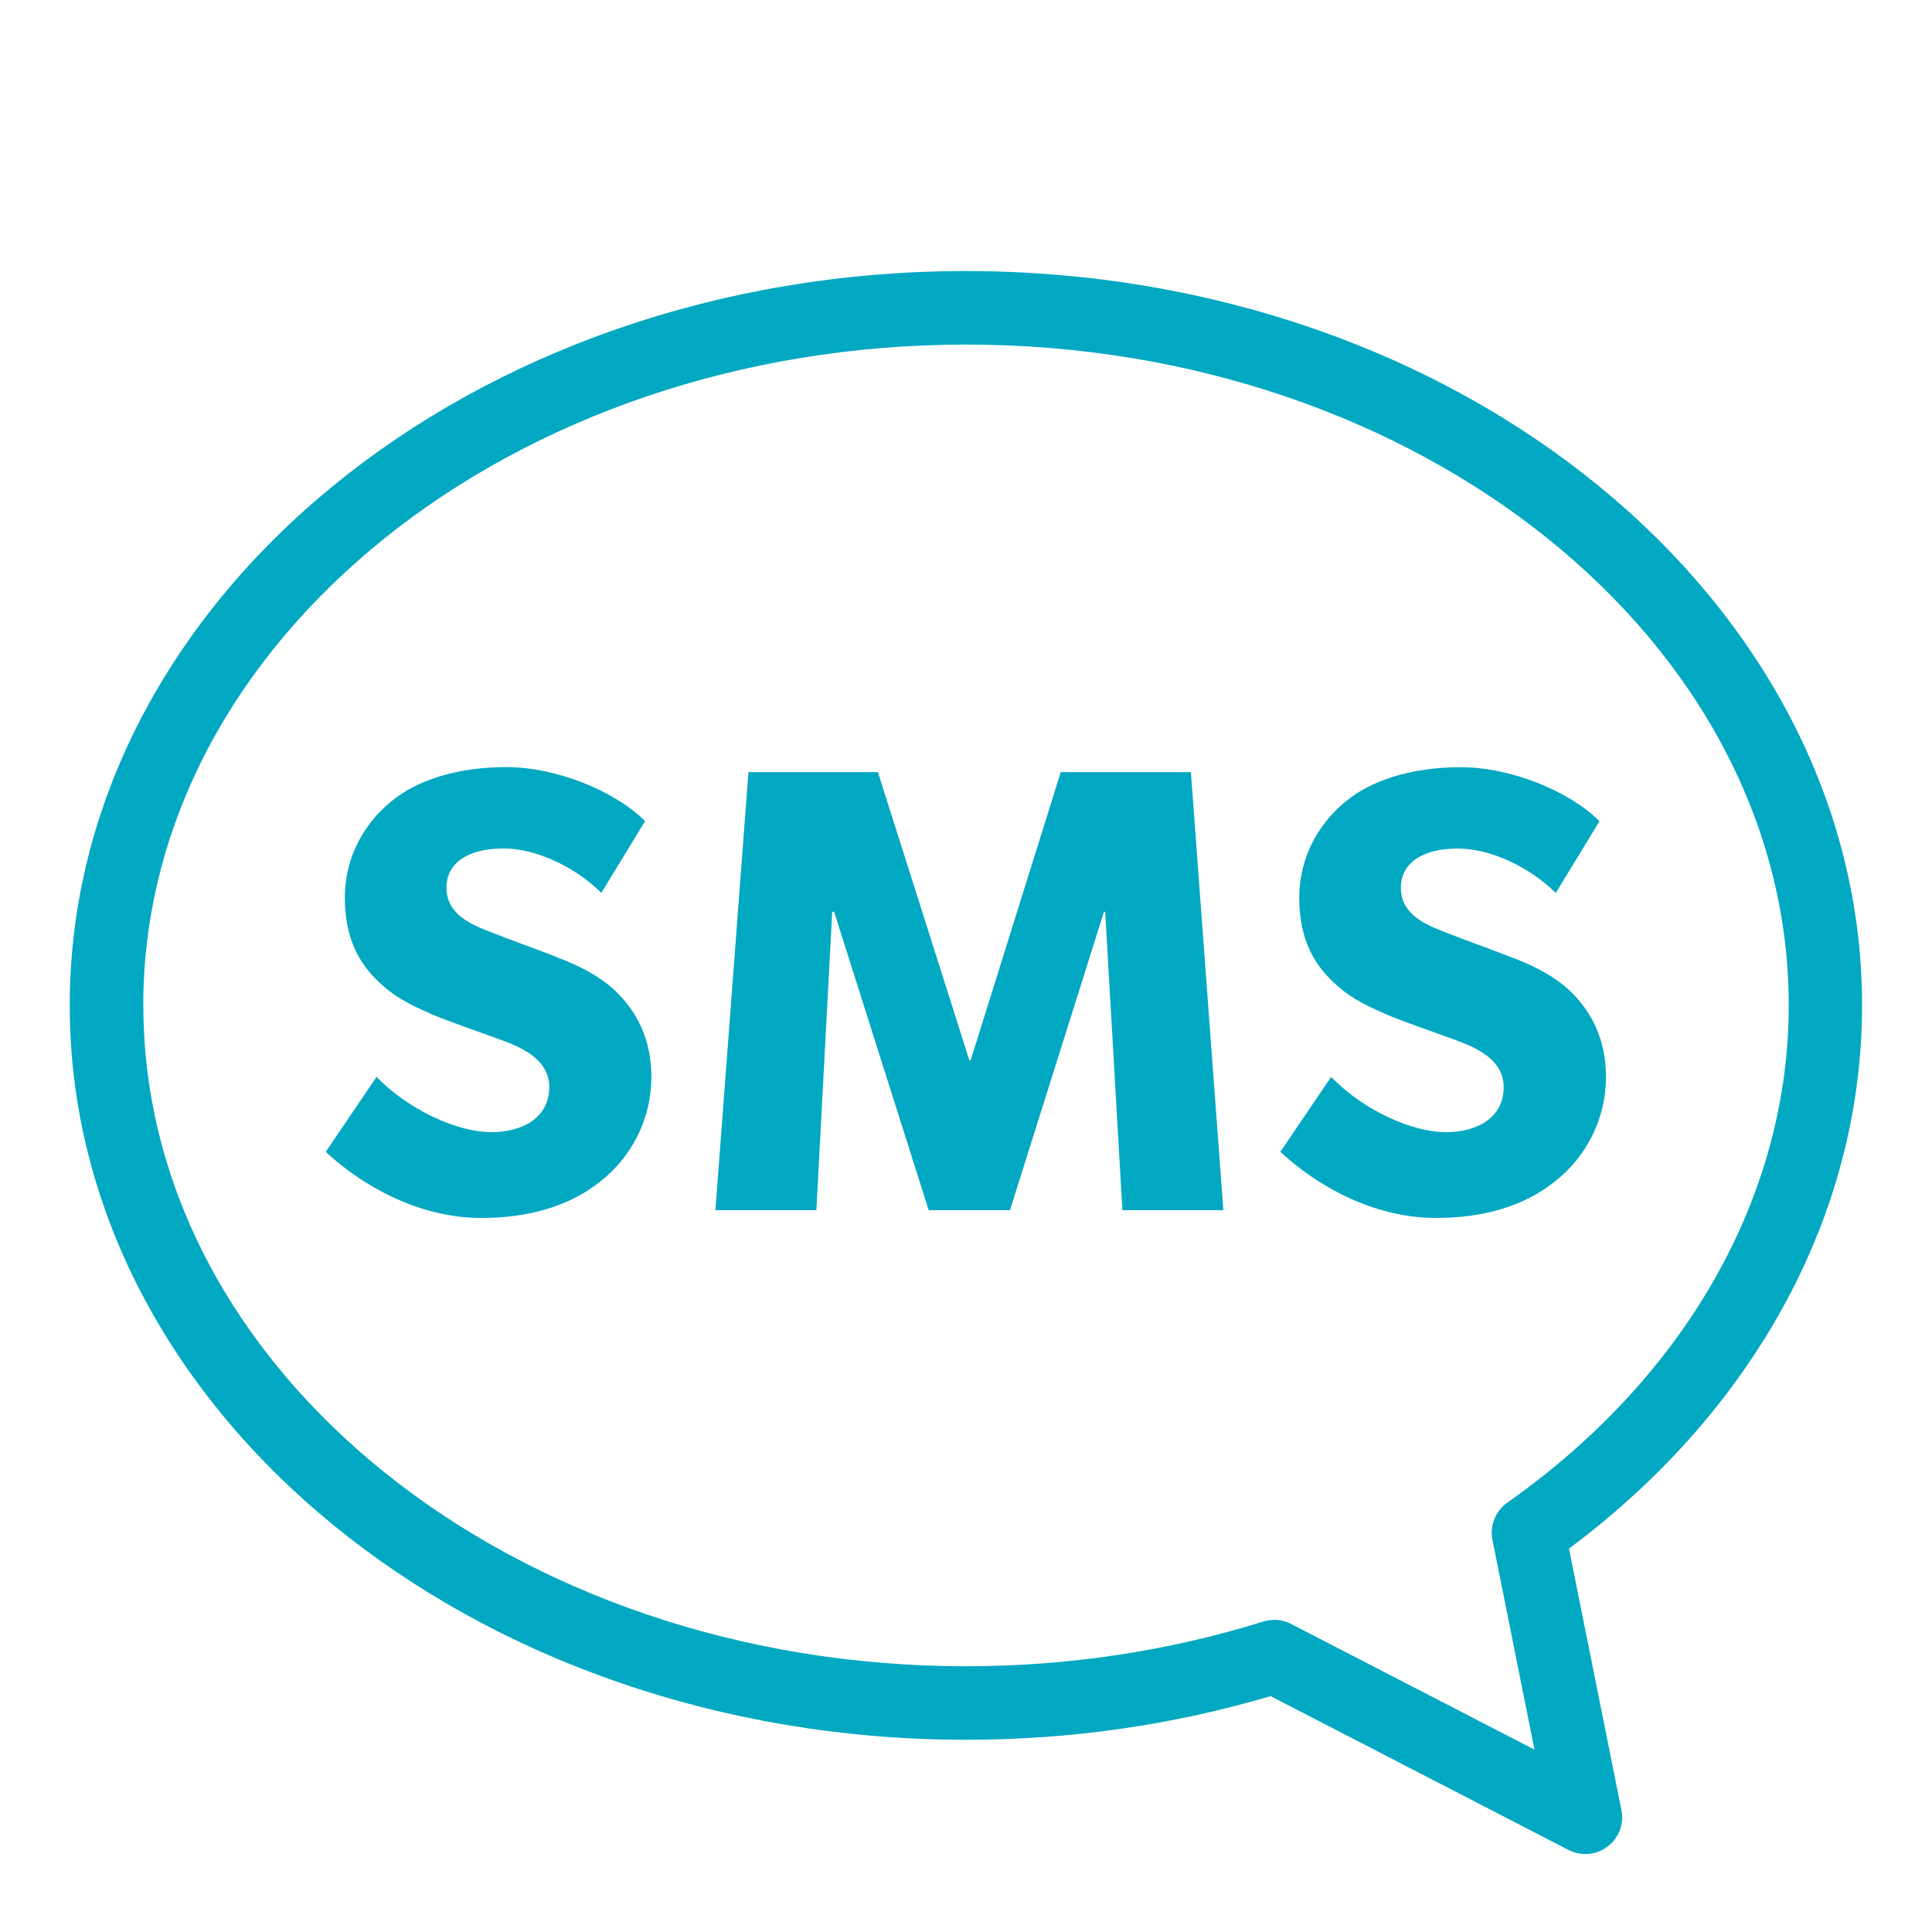
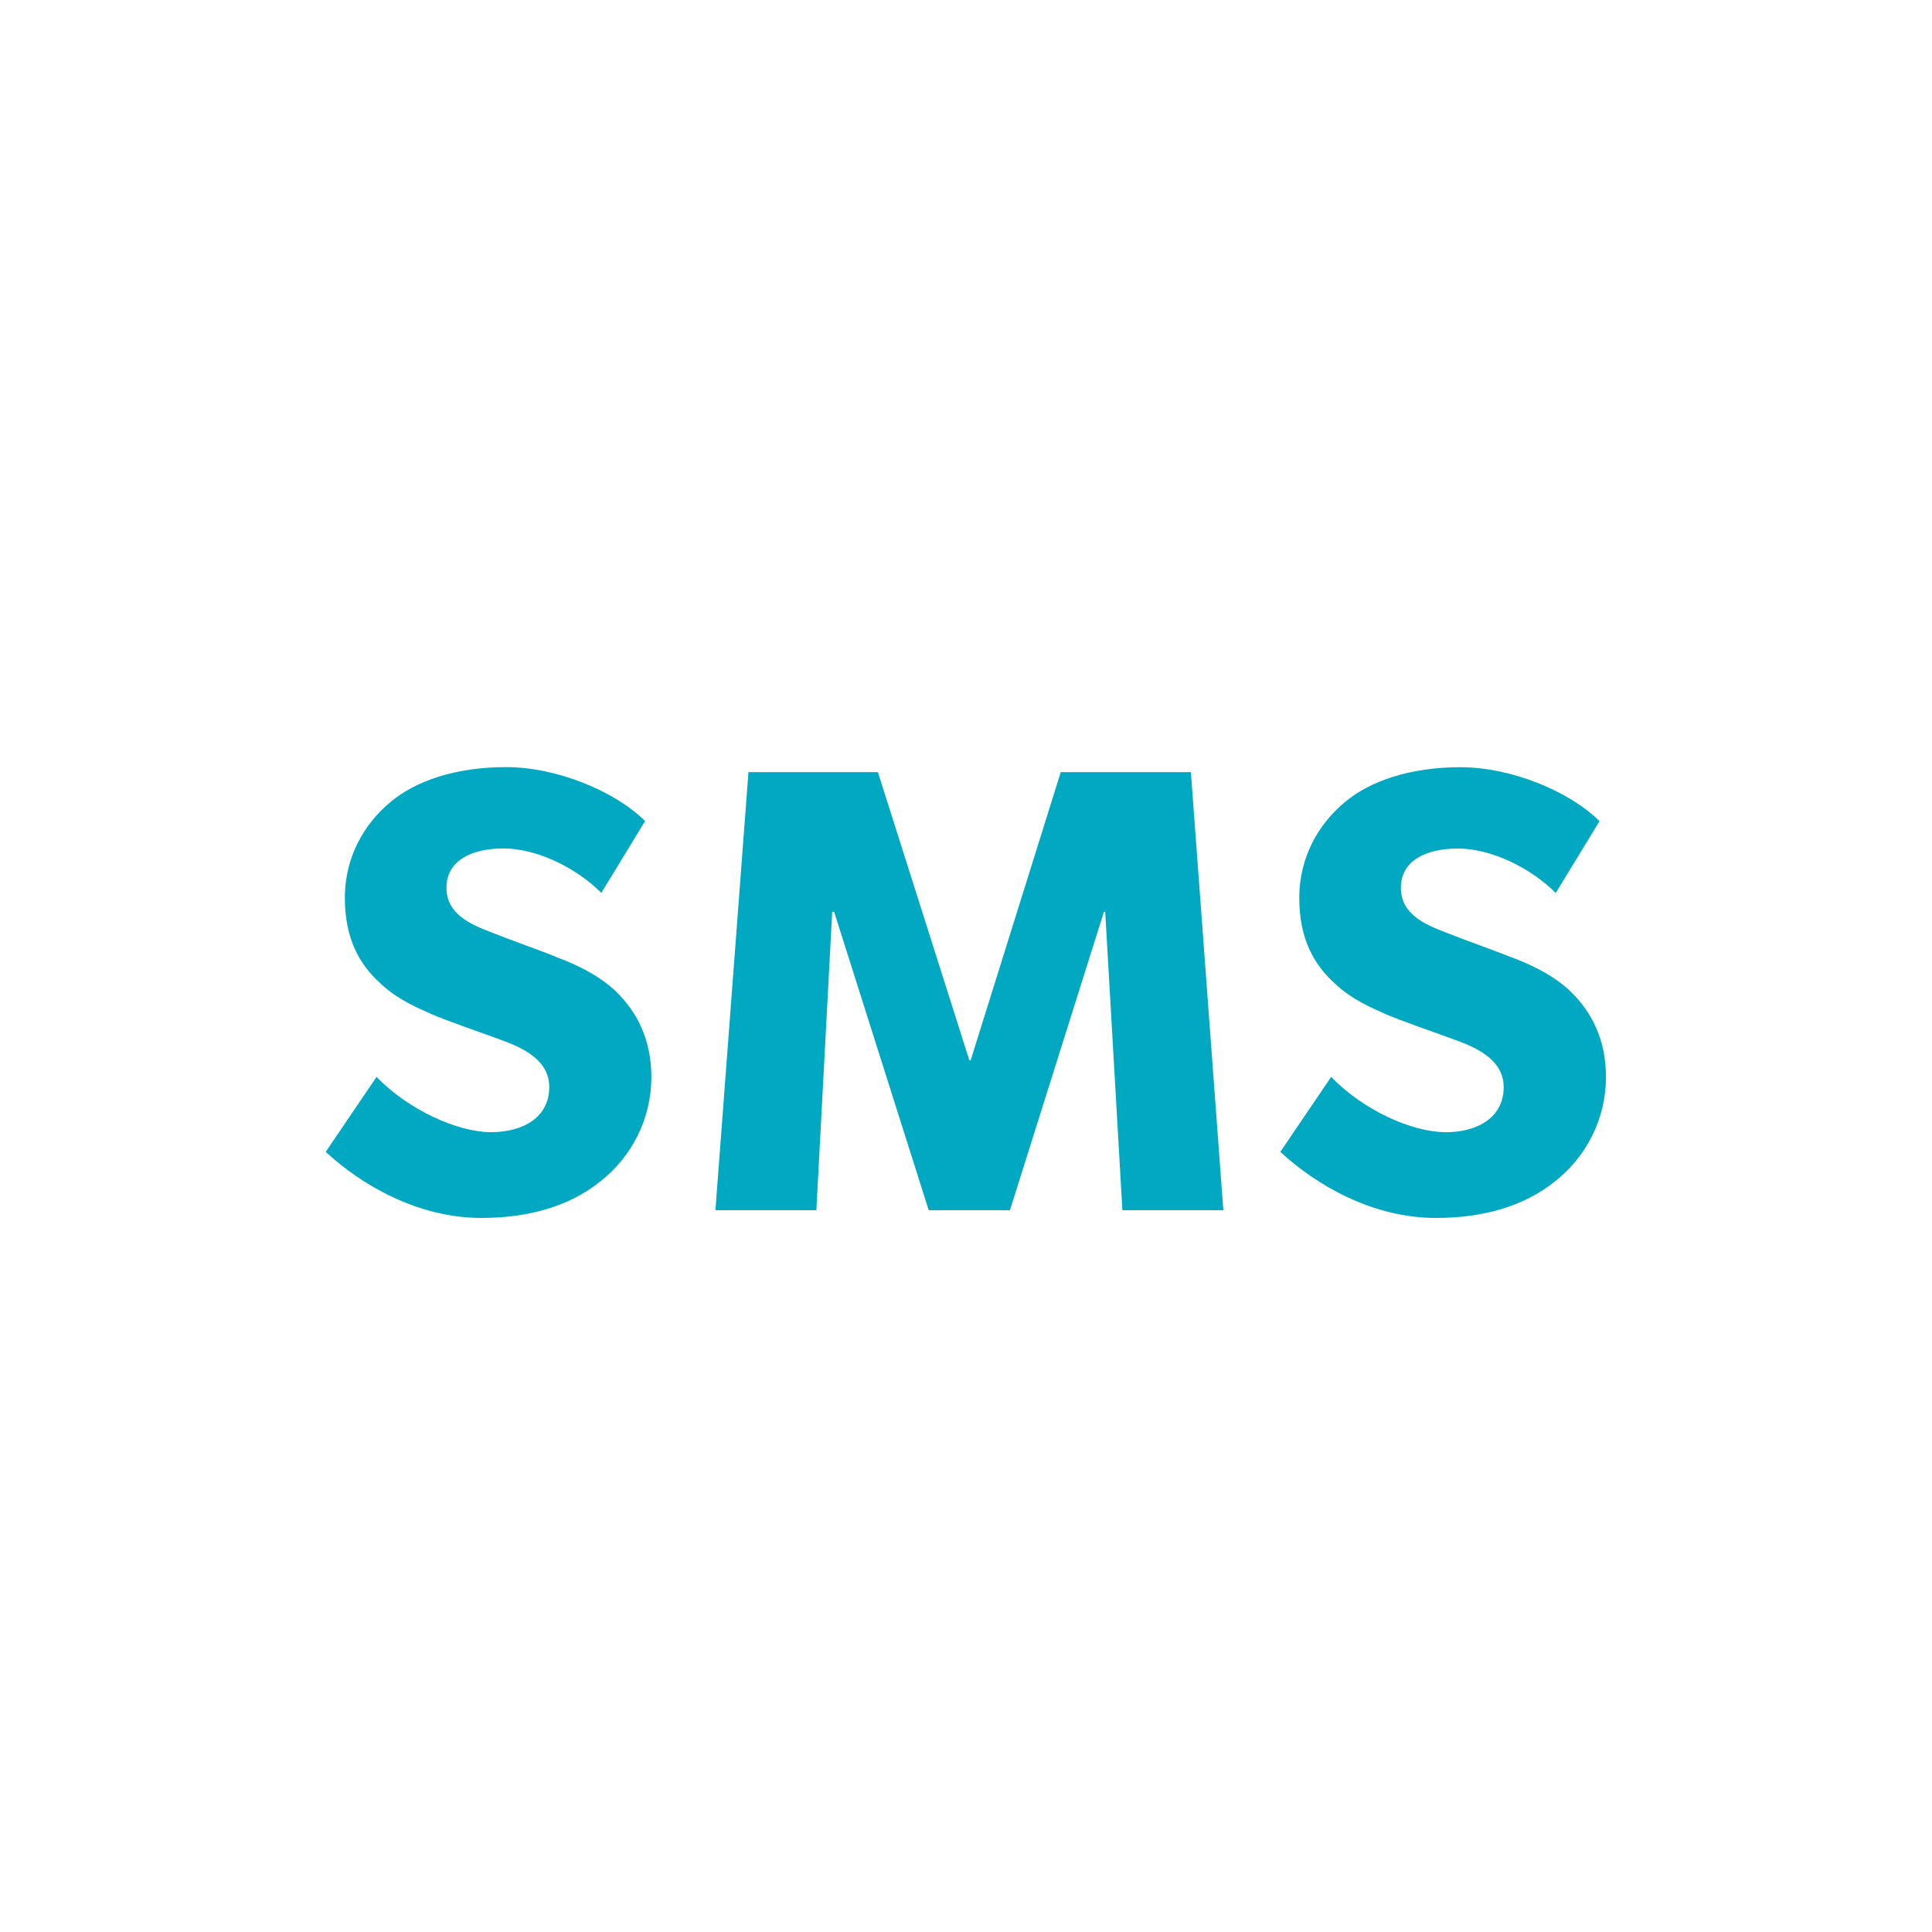
<svg xmlns="http://www.w3.org/2000/svg" id="_イヤー_1" viewBox="0 0 200 200">
  <defs>
    <style>.cls-1{fill:#00a8c2;}</style>
  </defs>
-   <path class="cls-1" d="M131.53,175.58l30.85,15.93c.55,.28,1.15,.42,1.74,.42,.81,0,1.62-.26,2.29-.77,1.17-.88,1.73-2.35,1.44-3.78l-5.43-27.07c19.32-14.4,30.34-34.77,30.34-56.23,0-41.92-41.62-76.02-92.78-76.02S7.22,62.17,7.22,104.08s41.62,76.02,92.78,76.02c10.81,0,21.41-1.52,31.53-4.52ZM14.83,104.08c0-37.72,38.21-68.41,85.17-68.41s85.17,30.69,85.17,68.41c0,19.69-10.62,38.44-29.13,51.47-1.23,.87-1.84,2.38-1.54,3.86l4.35,21.71-25.2-13.01c-.54-.28-1.14-.42-1.74-.42-.38,0-.76,.06-1.13,.17-9.85,3.07-20.2,4.63-30.77,4.63-46.96,0-85.17-30.69-85.17-68.41Z" />
  <path class="cls-1" d="M57.59,99.06c-1.45-.59-4.8-1.77-6.77-2.56-2.04-.79-4.6-1.84-4.6-4.6s2.5-4.07,5.91-4.07,7.49,1.97,10.12,4.6l4.53-7.43c-3.09-3.09-9.14-5.59-14.39-5.59s-9.4,1.45-11.96,3.61c-2.63,2.17-4.73,5.59-4.73,9.92s1.58,6.9,3.55,8.74c1.97,1.91,4.27,2.76,5.39,3.29,1.51,.66,4.93,1.84,6.9,2.56,1.97,.72,5.32,1.91,5.32,5s-2.63,4.67-6.05,4.67-8.54-2.3-11.83-5.72l-5.26,7.76c3.68,3.42,9.53,6.84,16.1,6.84,4.86,0,9.07-1.18,12.29-3.75,3.29-2.56,5.32-6.51,5.32-10.84,0-4.07-1.64-6.84-3.55-8.74-2.04-2.04-5.06-3.22-6.31-3.68Z" />
  <polygon class="cls-1" points="114.28 94.39 114.41 94.39 116.19 125.28 126.64 125.28 123.28 79.93 109.81 79.93 100.48 109.77 100.35 109.77 90.88 79.93 77.48 79.93 74.06 125.28 84.51 125.28 86.15 94.39 86.35 94.39 96.14 125.28 104.55 125.28 114.28 94.39" />
  <path class="cls-1" d="M149.63,117.2c-3.48,0-8.54-2.3-11.83-5.72l-5.26,7.76c3.68,3.42,9.53,6.84,16.1,6.84,4.86,0,9.07-1.18,12.29-3.75,3.29-2.56,5.32-6.51,5.32-10.84,0-4.07-1.64-6.84-3.55-8.74-2.04-2.04-5.06-3.22-6.31-3.68-1.45-.59-4.8-1.77-6.77-2.56-2.04-.79-4.6-1.84-4.6-4.6s2.5-4.07,5.91-4.07,7.49,1.97,10.12,4.6l4.53-7.43c-3.09-3.09-9.14-5.59-14.39-5.59s-9.4,1.45-11.96,3.61c-2.63,2.17-4.73,5.59-4.73,9.92s1.58,6.9,3.55,8.74c1.97,1.91,4.27,2.76,5.39,3.29,1.51,.66,4.93,1.84,6.9,2.56,1.97,.72,5.32,1.91,5.32,5s-2.63,4.67-6.05,4.67Z" />
</svg>